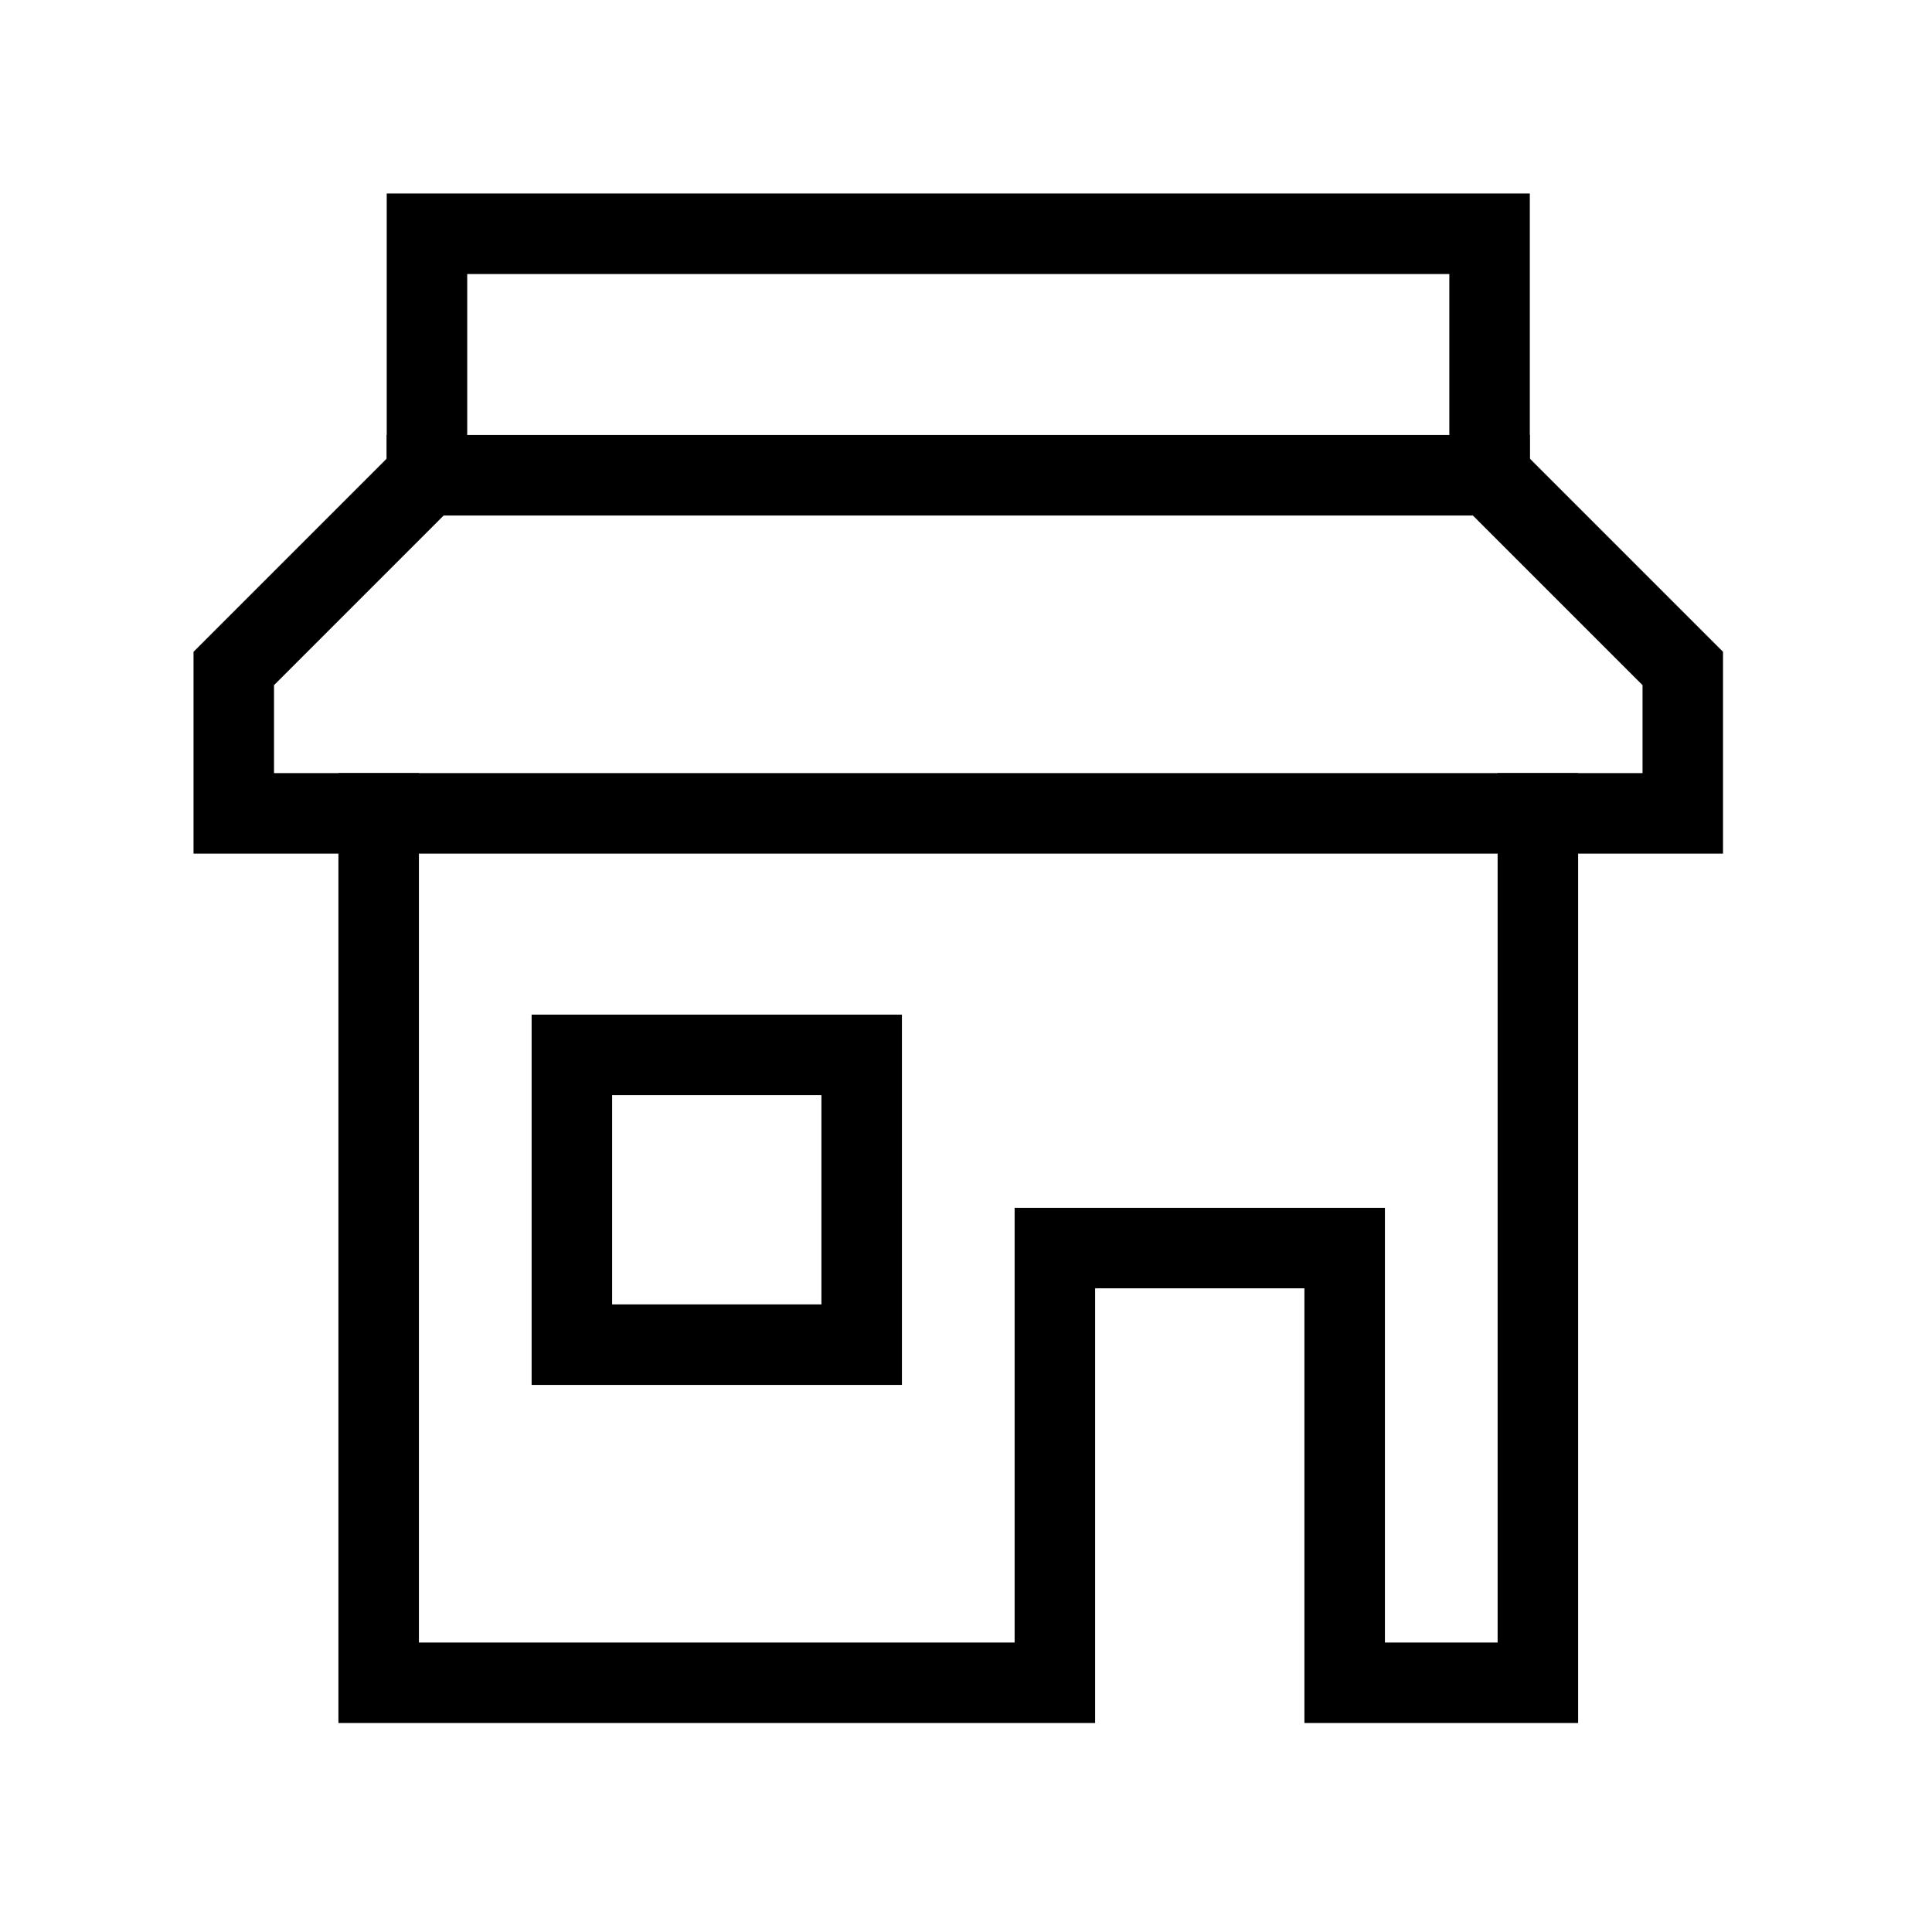
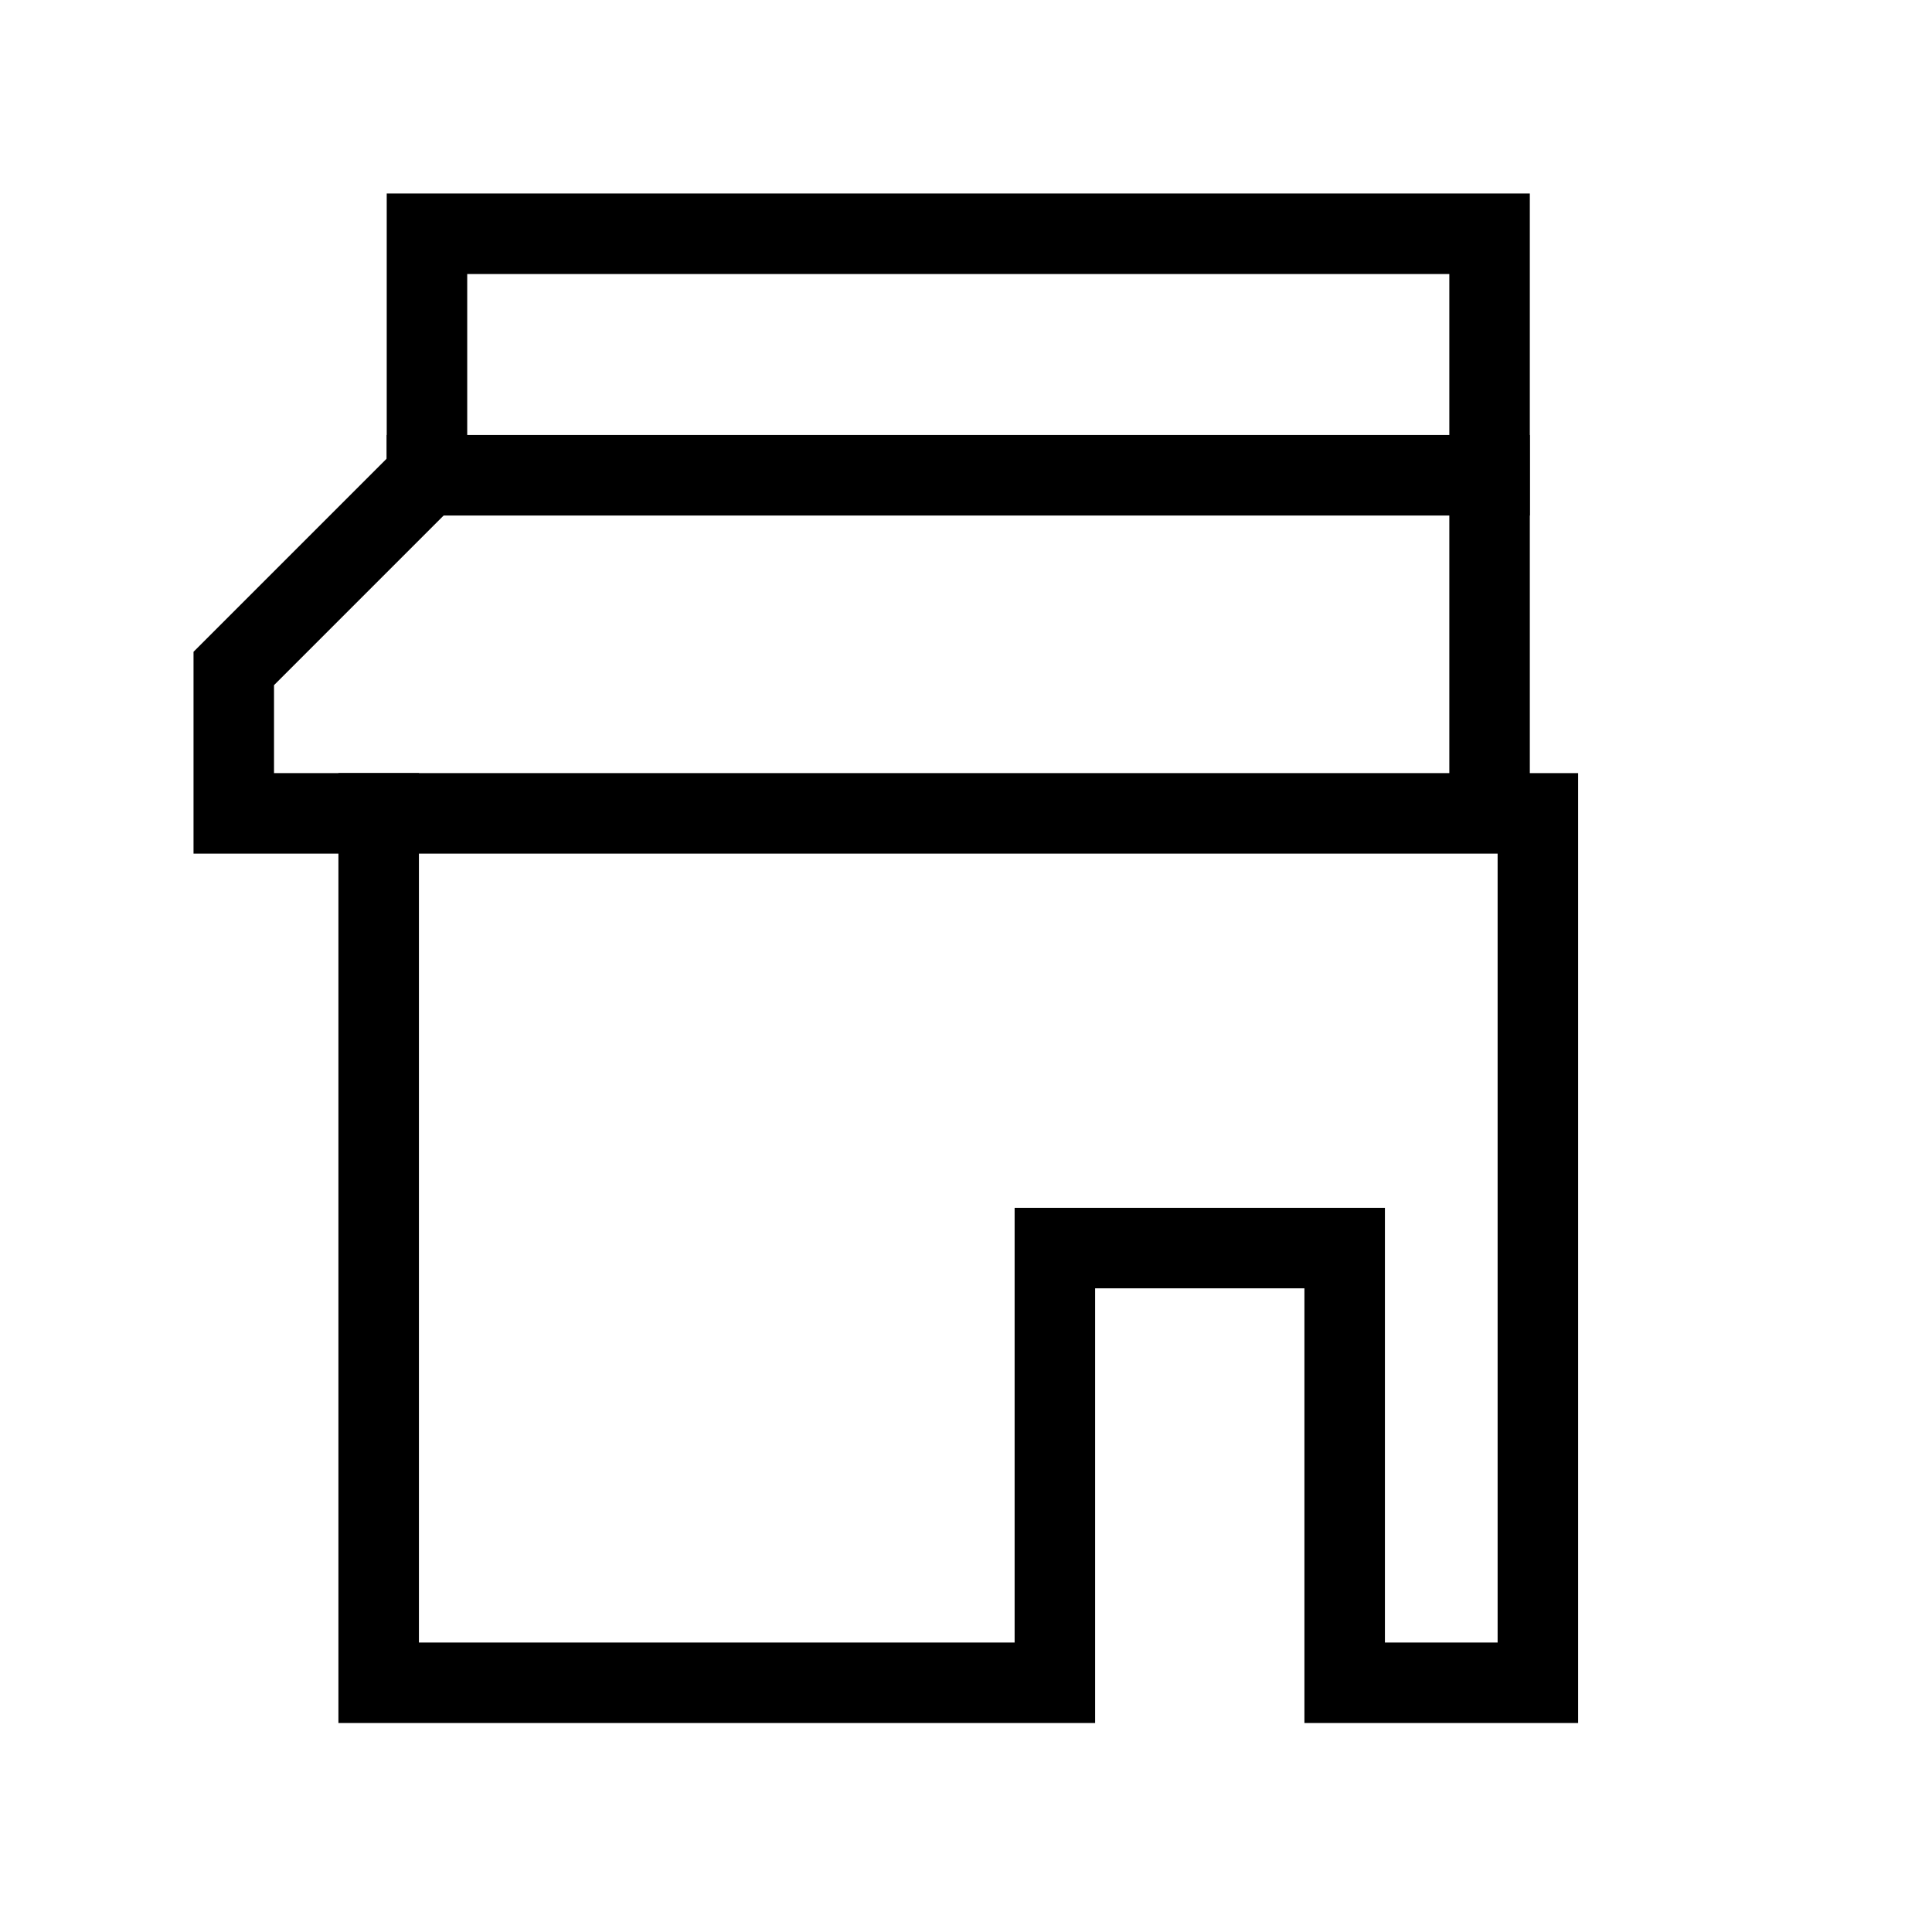
<svg xmlns="http://www.w3.org/2000/svg" width="24" height="24" viewBox="0 0 24 24" fill="none">
  <path d="M18.504 5.904H5.304" stroke="black" stroke-linecap="square" />
-   <path d="M7.104 13.104H10.704V16.704H7.104V13.104Z" stroke="black" stroke-linecap="square" />
  <path d="M4.704 10.104V20.904H13.104V15.504H16.704V20.904H19.104V10.104" stroke="black" stroke-linecap="square" />
-   <path d="M18.504 5.904L20.904 8.304V10.104H2.904V8.304L5.304 5.904V2.904H18.504V5.904Z" stroke="black" stroke-linecap="square" />
+   <path d="M18.504 5.904V10.104H2.904V8.304L5.304 5.904V2.904H18.504V5.904Z" stroke="black" stroke-linecap="square" />
</svg>